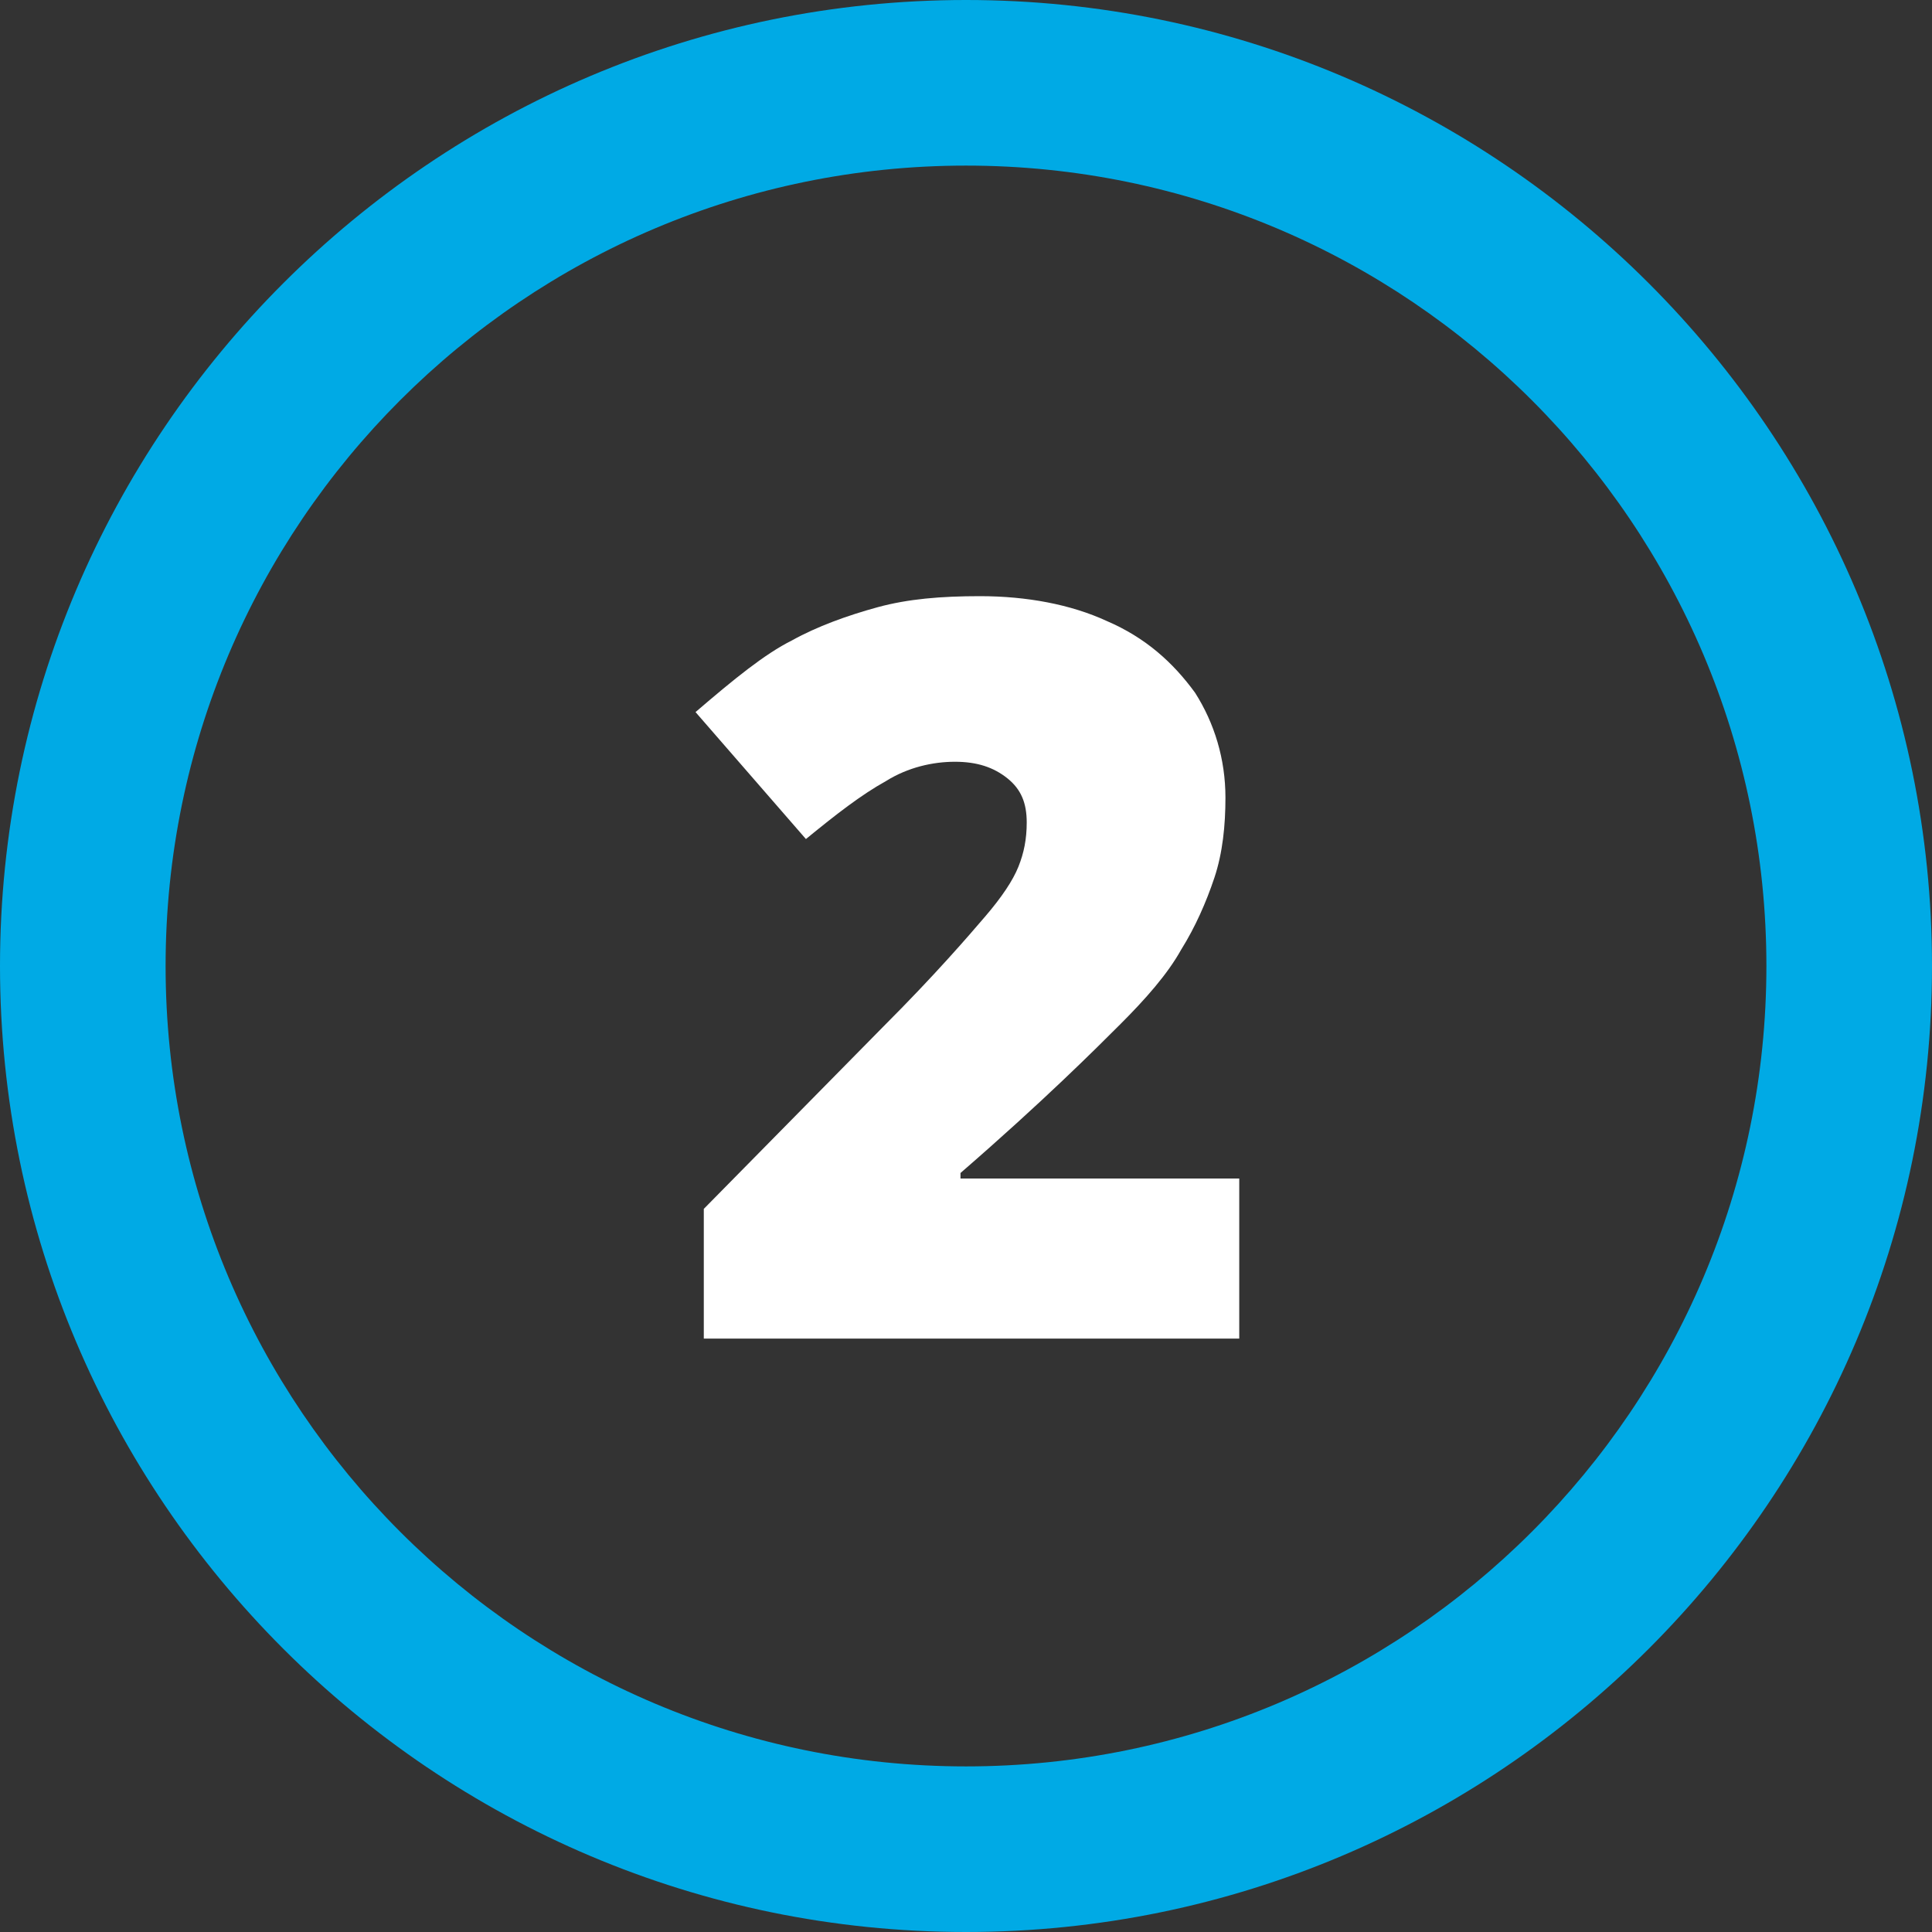
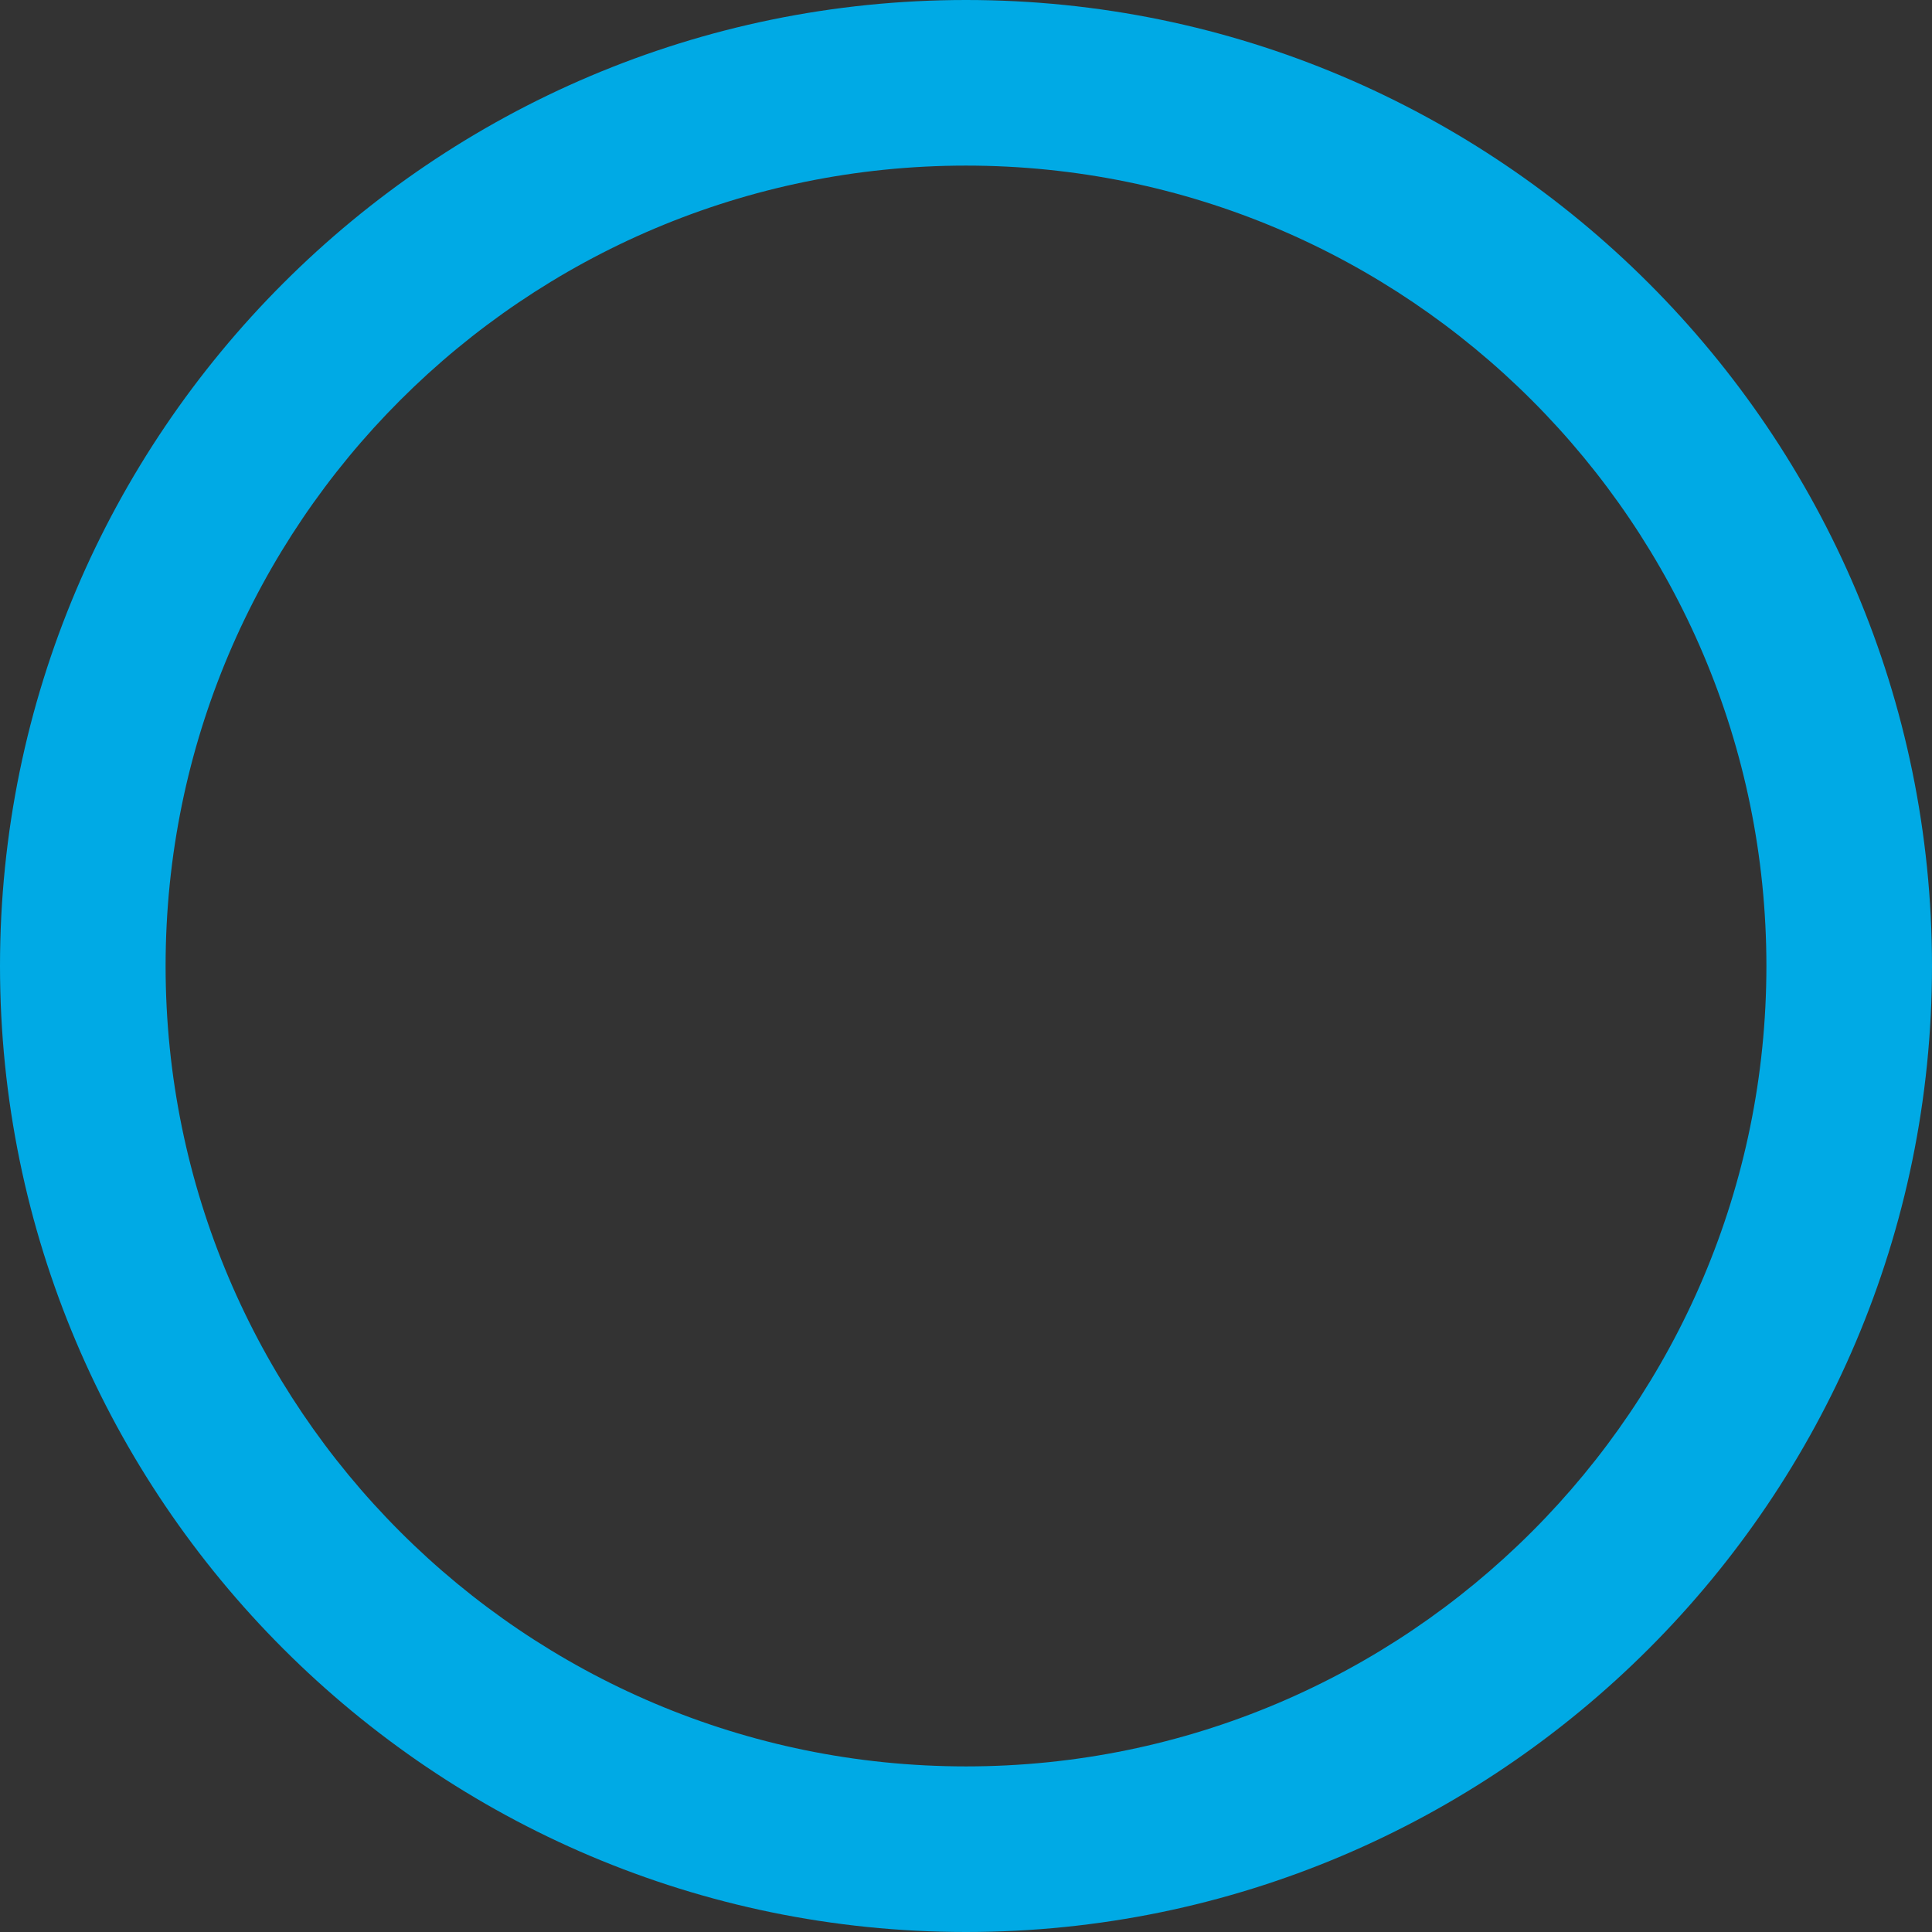
<svg xmlns="http://www.w3.org/2000/svg" width="70" height="70" viewBox="0 0 70 70" xml:space="preserve">
  <rect x="0" y="0" width="70" height="70" fill="#333333" stroke="none" />
-   <path fill="#00aae5" d="M35 70C15.7 70 0 54.3 0 35S15.7 0 35 0s35 15.7 35 35-15.7 35-35 35zm0-64C19 6 6 19 6 35s13 29 29 29 29-13 29-29S51 6 35 6z" />
-   <path fill="#ffffff" d="M44.8 48.5H25.5v-4.7l6.5-6.6c1.9-1.9 3.1-3.3 3.7-4 .6-.7 1-1.3 1.2-1.8.2-.5.3-1 .3-1.6 0-.7-.2-1.2-.7-1.6-.5-.4-1.1-.6-1.9-.6-.8 0-1.7.2-2.5.7-.9.5-1.8 1.2-2.9 2.1l-4-4.6c1.4-1.2 2.5-2.1 3.5-2.6.9-.5 2-.9 3.1-1.2s2.3-.4 3.7-.4c1.7 0 3.3.3 4.6.9 1.4.6 2.4 1.5 3.2 2.6.7 1.1 1.1 2.4 1.1 3.8 0 1-.1 2-.4 2.9s-.7 1.8-1.2 2.6c-.5.9-1.3 1.8-2.2 2.7-.9.9-2.8 2.8-5.8 5.4v.2h10.1v5.8z" />
+   <path fill="#00aae5" d="M35 70C15.7 70 0 54.3 0 35S15.7 0 35 0s35 15.7 35 35-15.7 35-35 35m0-64C19 6 6 19 6 35s13 29 29 29 29-13 29-29S51 6 35 6z" />
</svg>